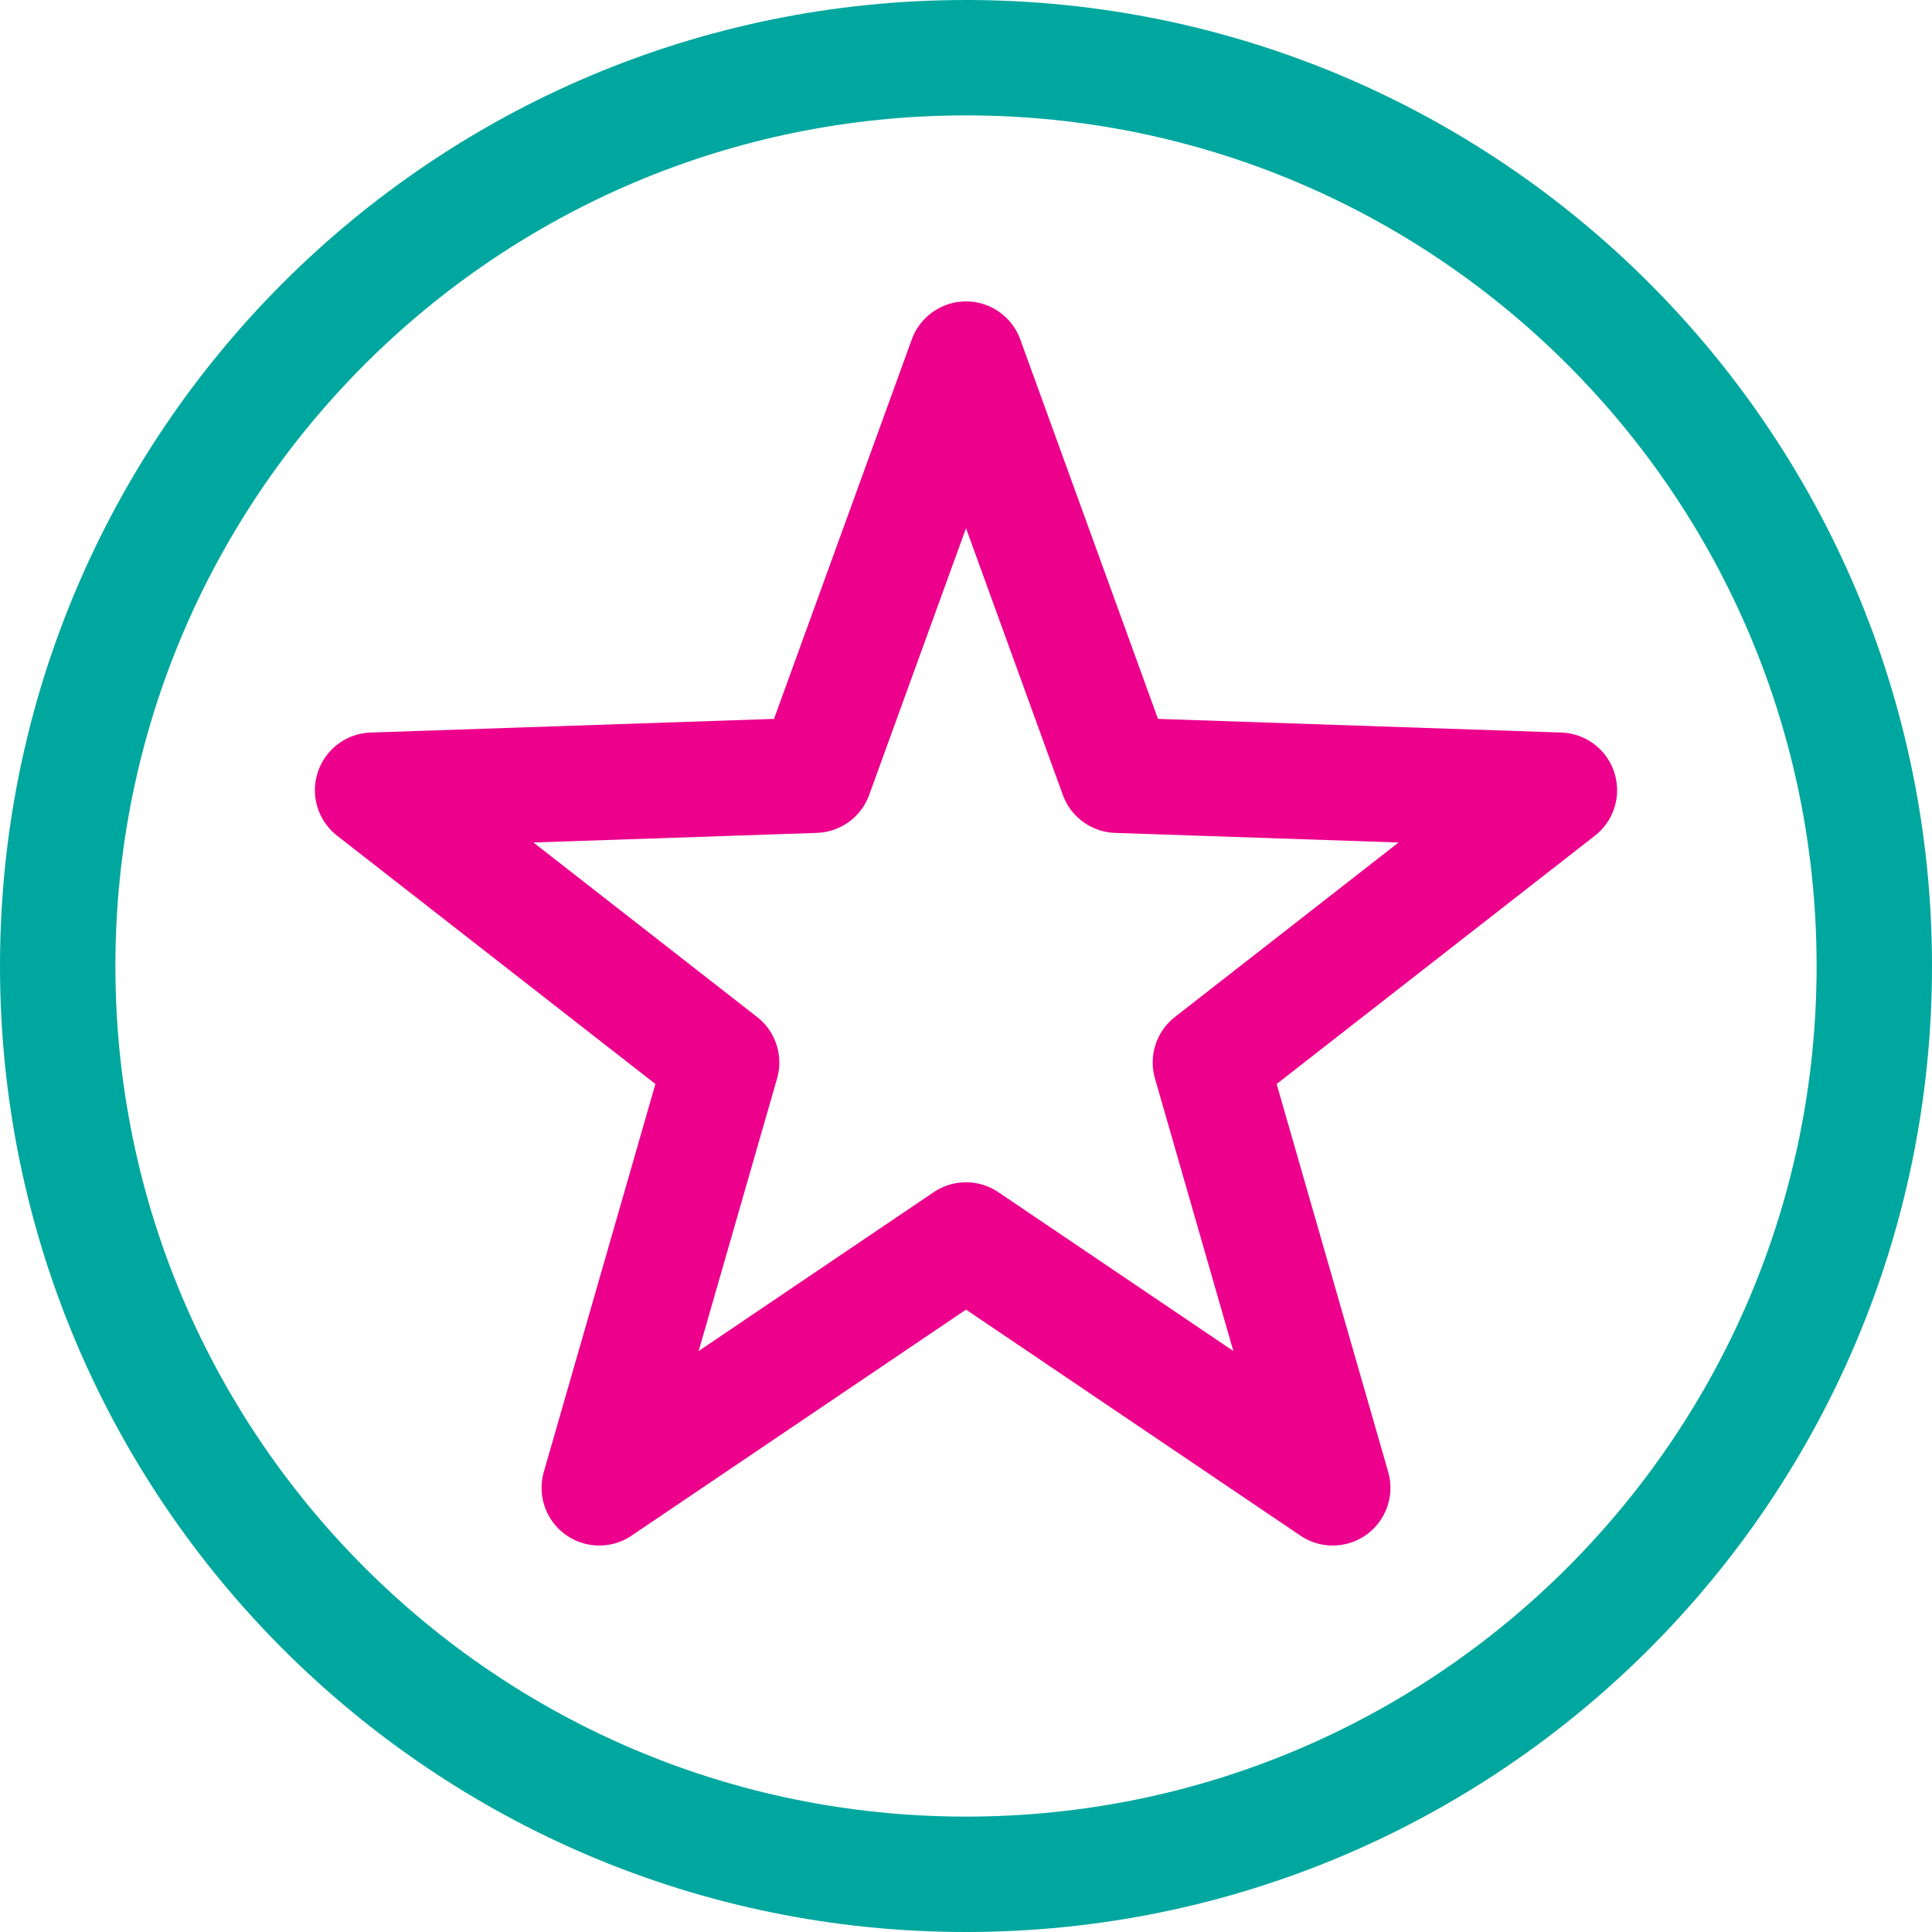
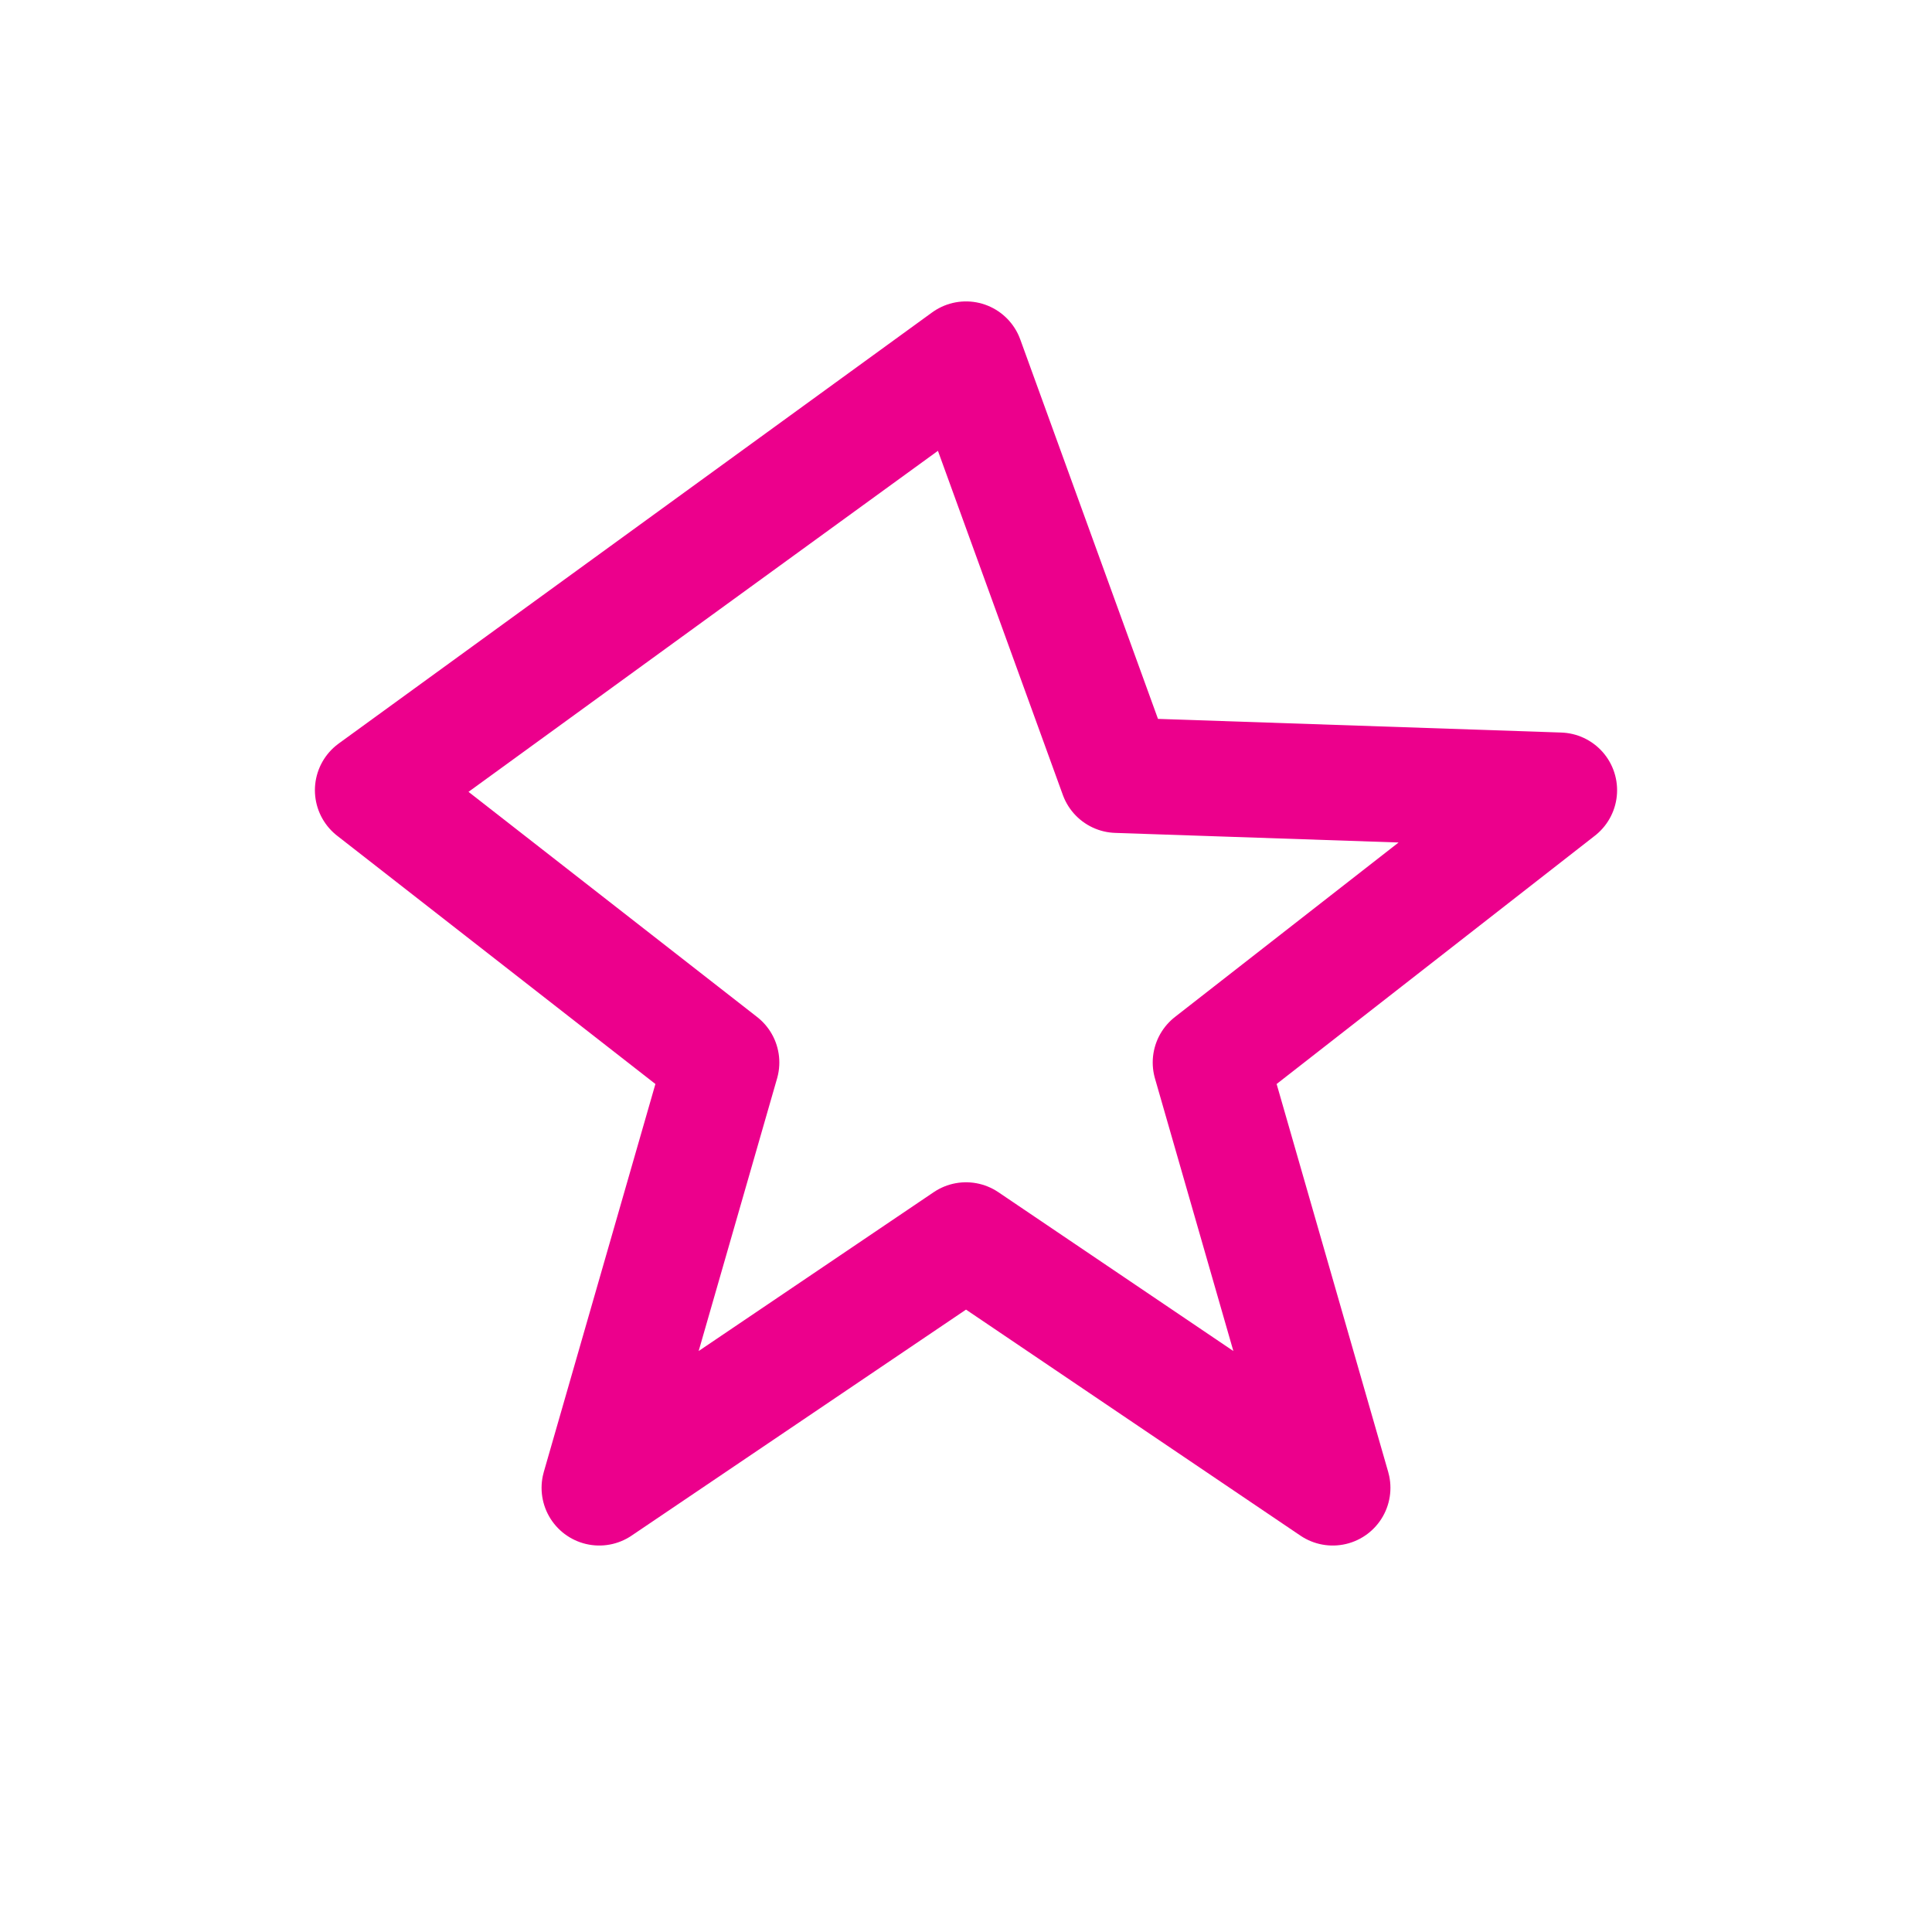
<svg xmlns="http://www.w3.org/2000/svg" viewBox="0 0 88.604 88.604">
-   <path fill="none" stroke="#00a79e" stroke-linecap="round" stroke-miterlimit="10" stroke-width="5.292" d="M85.958 44.302c0 23.006-18.65 41.656-41.656 41.656S2.646 67.308 2.646 44.302 21.296 2.646 44.302 2.646s41.656 18.65 41.656 41.656Z" />
-   <path fill="none" stroke="#ec008c" stroke-linecap="round" stroke-linejoin="round" stroke-miterlimit="10" stroke-width="5.292" d="m44.303 16.469 6.927 19.084 20.286.687-16.005 12.487 5.61 19.507-16.818-11.367-16.82 11.367 5.612-19.507L17.088 36.24l20.286-.687z" />
+   <path fill="none" stroke="#ec008c" stroke-linecap="round" stroke-linejoin="round" stroke-miterlimit="10" stroke-width="5.292" d="m44.303 16.469 6.927 19.084 20.286.687-16.005 12.487 5.61 19.507-16.818-11.367-16.82 11.367 5.612-19.507L17.088 36.24z" />
</svg>